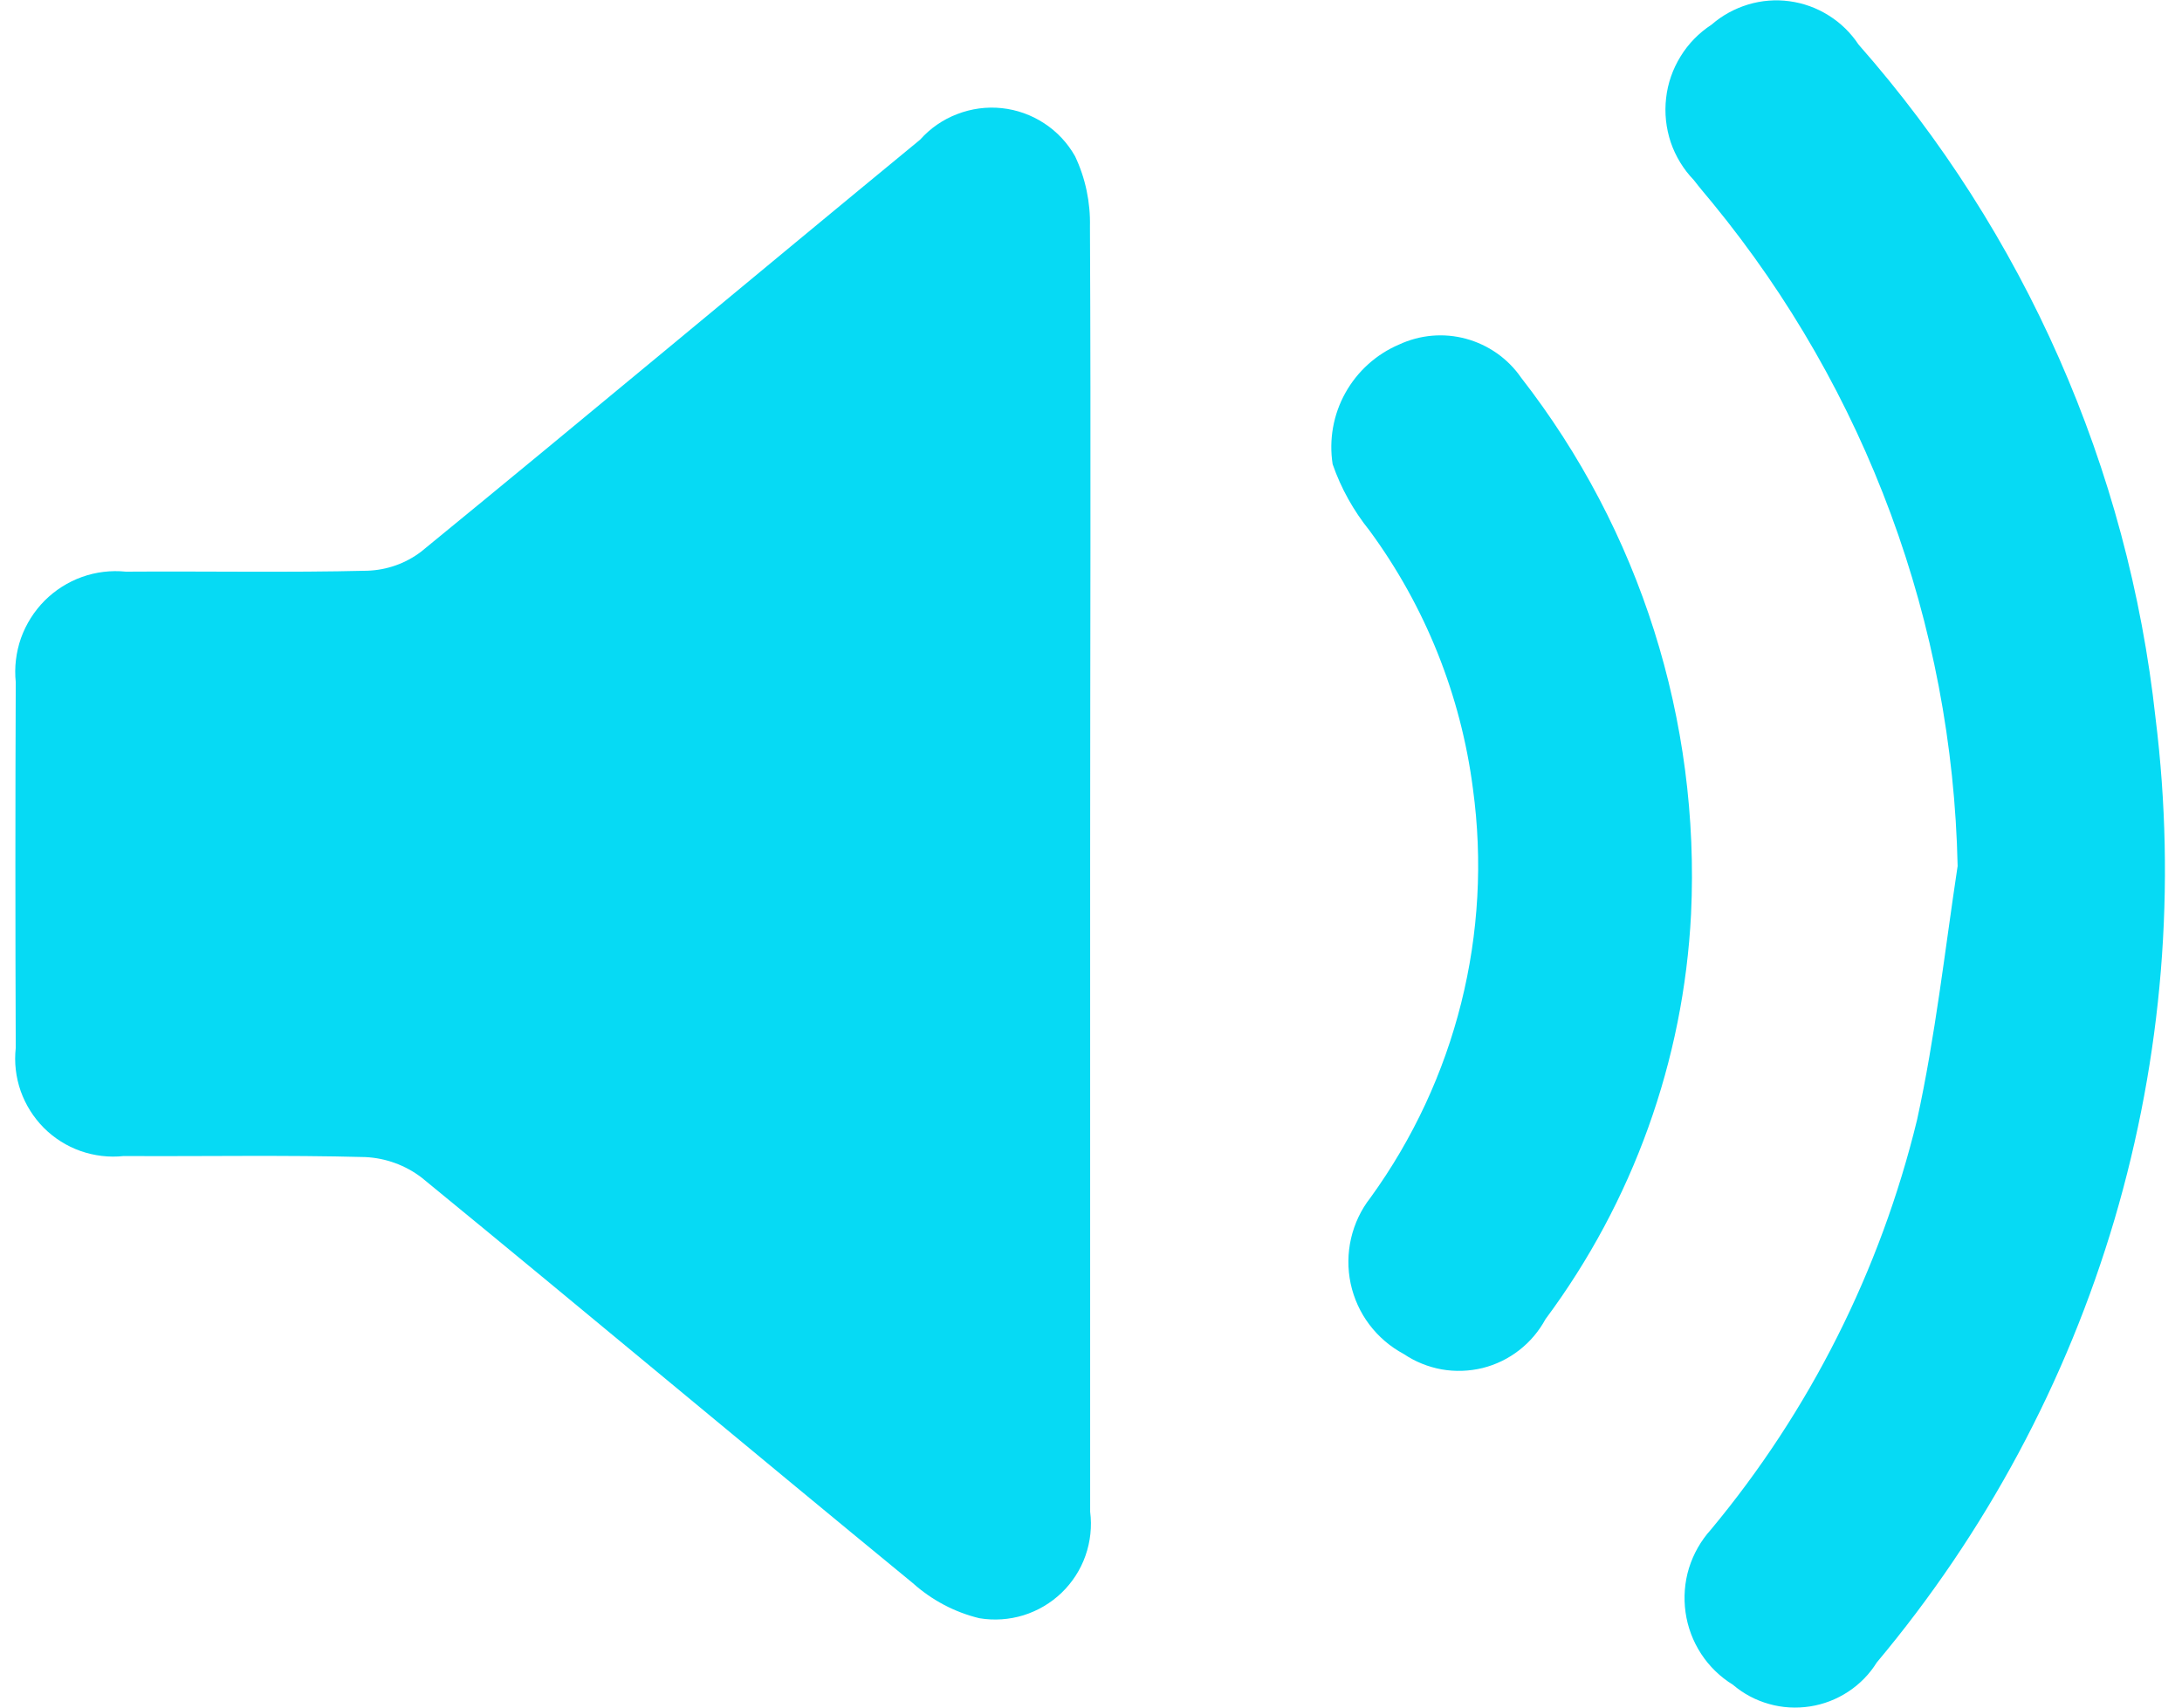
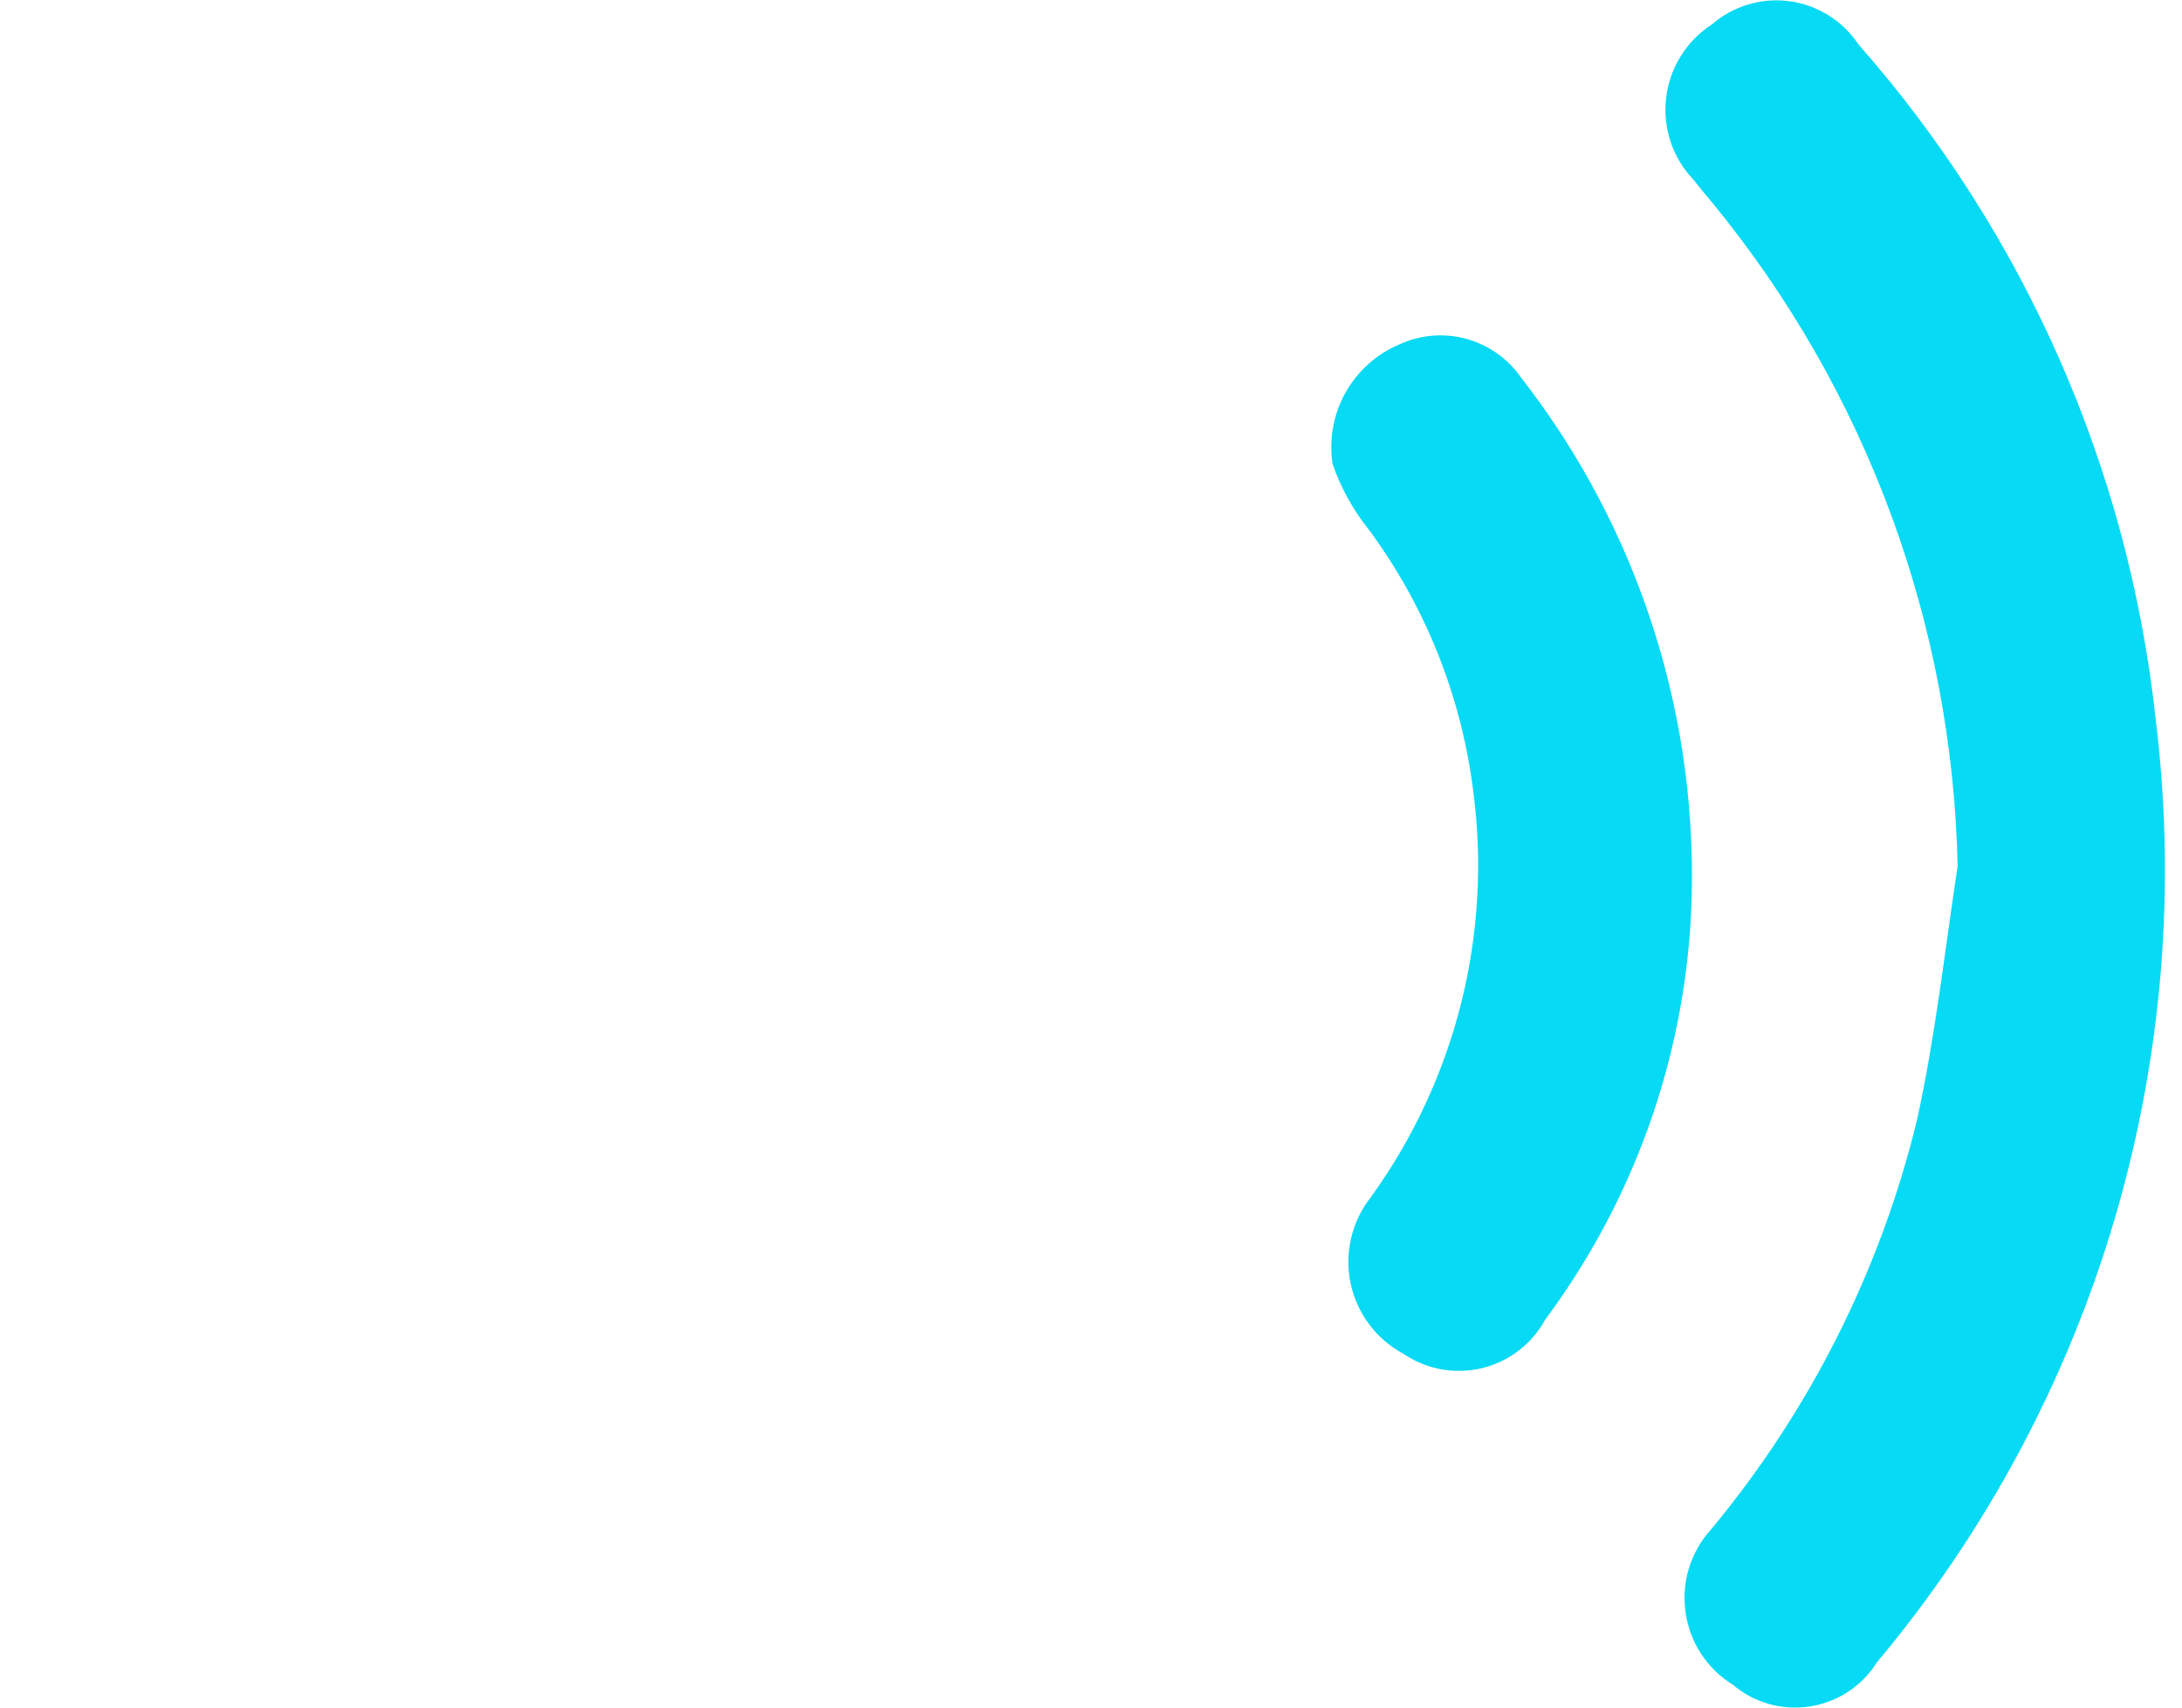
<svg xmlns="http://www.w3.org/2000/svg" width="23" height="18" viewBox="0 0 23 18" fill="none">
-   <path d="M11.491 9.11C11.491 11.385 11.491 13.66 11.491 15.935C11.511 16.091 11.494 16.25 11.442 16.398C11.39 16.547 11.303 16.681 11.19 16.79C11.076 16.899 10.939 16.98 10.788 17.027C10.638 17.073 10.479 17.084 10.323 17.058C10.063 16.995 9.823 16.868 9.623 16.689C7.893 15.269 6.177 13.832 4.445 12.414C4.274 12.283 4.066 12.207 3.85 12.197C3.002 12.174 2.15 12.191 1.304 12.186C1.151 12.203 0.995 12.184 0.849 12.133C0.704 12.082 0.571 11.998 0.462 11.889C0.353 11.779 0.27 11.647 0.218 11.501C0.167 11.355 0.149 11.2 0.166 11.046C0.161 9.761 0.161 8.476 0.166 7.191C0.15 7.034 0.169 6.876 0.221 6.727C0.274 6.579 0.359 6.444 0.47 6.332C0.581 6.221 0.716 6.135 0.864 6.082C1.012 6.029 1.171 6.01 1.327 6.026C2.176 6.02 3.027 6.037 3.874 6.016C4.079 6.009 4.276 5.939 4.438 5.816C6.198 4.377 7.944 2.916 9.698 1.473C9.805 1.353 9.939 1.26 10.089 1.203C10.239 1.145 10.4 1.123 10.56 1.14C10.72 1.157 10.873 1.212 11.007 1.3C11.142 1.388 11.253 1.507 11.332 1.647C11.442 1.879 11.495 2.134 11.489 2.391C11.5 4.63 11.491 6.87 11.491 9.11Z" fill="#06DAF4" />
  <path d="M20.635 9.129C20.581 6.577 19.672 4.117 18.054 2.143C17.987 2.061 17.917 1.981 17.854 1.898C17.745 1.785 17.662 1.649 17.611 1.5C17.561 1.35 17.544 1.192 17.562 1.035C17.579 0.879 17.632 0.728 17.715 0.594C17.797 0.46 17.909 0.346 18.041 0.26C18.152 0.163 18.284 0.091 18.425 0.048C18.567 0.005 18.716 -0.007 18.863 0.013C19.01 0.033 19.151 0.084 19.276 0.163C19.401 0.241 19.509 0.346 19.59 0.469C21.341 2.457 22.434 4.937 22.721 7.569C22.941 9.342 22.794 11.14 22.289 12.853C21.783 14.566 20.93 16.156 19.783 17.524C19.706 17.648 19.603 17.753 19.481 17.833C19.359 17.913 19.222 17.966 19.078 17.988C18.934 18.01 18.787 18.002 18.647 17.962C18.507 17.923 18.377 17.854 18.266 17.759C18.132 17.677 18.017 17.565 17.931 17.433C17.845 17.301 17.789 17.152 17.767 16.996C17.745 16.84 17.757 16.68 17.803 16.53C17.85 16.379 17.929 16.24 18.035 16.123C19.078 14.869 19.821 13.392 20.207 11.806C20.4 10.925 20.5 10.021 20.635 9.129Z" fill="#06DAF4" />
  <path d="M17.825 9.636C17.747 11.179 17.213 12.665 16.291 13.905C16.222 14.032 16.128 14.144 16.013 14.233C15.899 14.322 15.767 14.386 15.626 14.421C15.485 14.455 15.338 14.46 15.196 14.435C15.053 14.409 14.917 14.354 14.797 14.273C14.655 14.197 14.532 14.092 14.435 13.964C14.338 13.836 14.271 13.688 14.237 13.531C14.204 13.374 14.205 13.212 14.241 13.055C14.277 12.899 14.346 12.752 14.445 12.626C15.347 11.381 15.734 9.837 15.526 8.315C15.399 7.33 15.024 6.393 14.436 5.593C14.267 5.383 14.135 5.147 14.047 4.893C14.007 4.634 14.054 4.37 14.181 4.142C14.308 3.914 14.507 3.734 14.747 3.632C14.968 3.529 15.218 3.507 15.453 3.571C15.688 3.635 15.894 3.779 16.033 3.98C17.287 5.59 17.922 7.597 17.825 9.636Z" fill="#06DAF4" />
</svg>